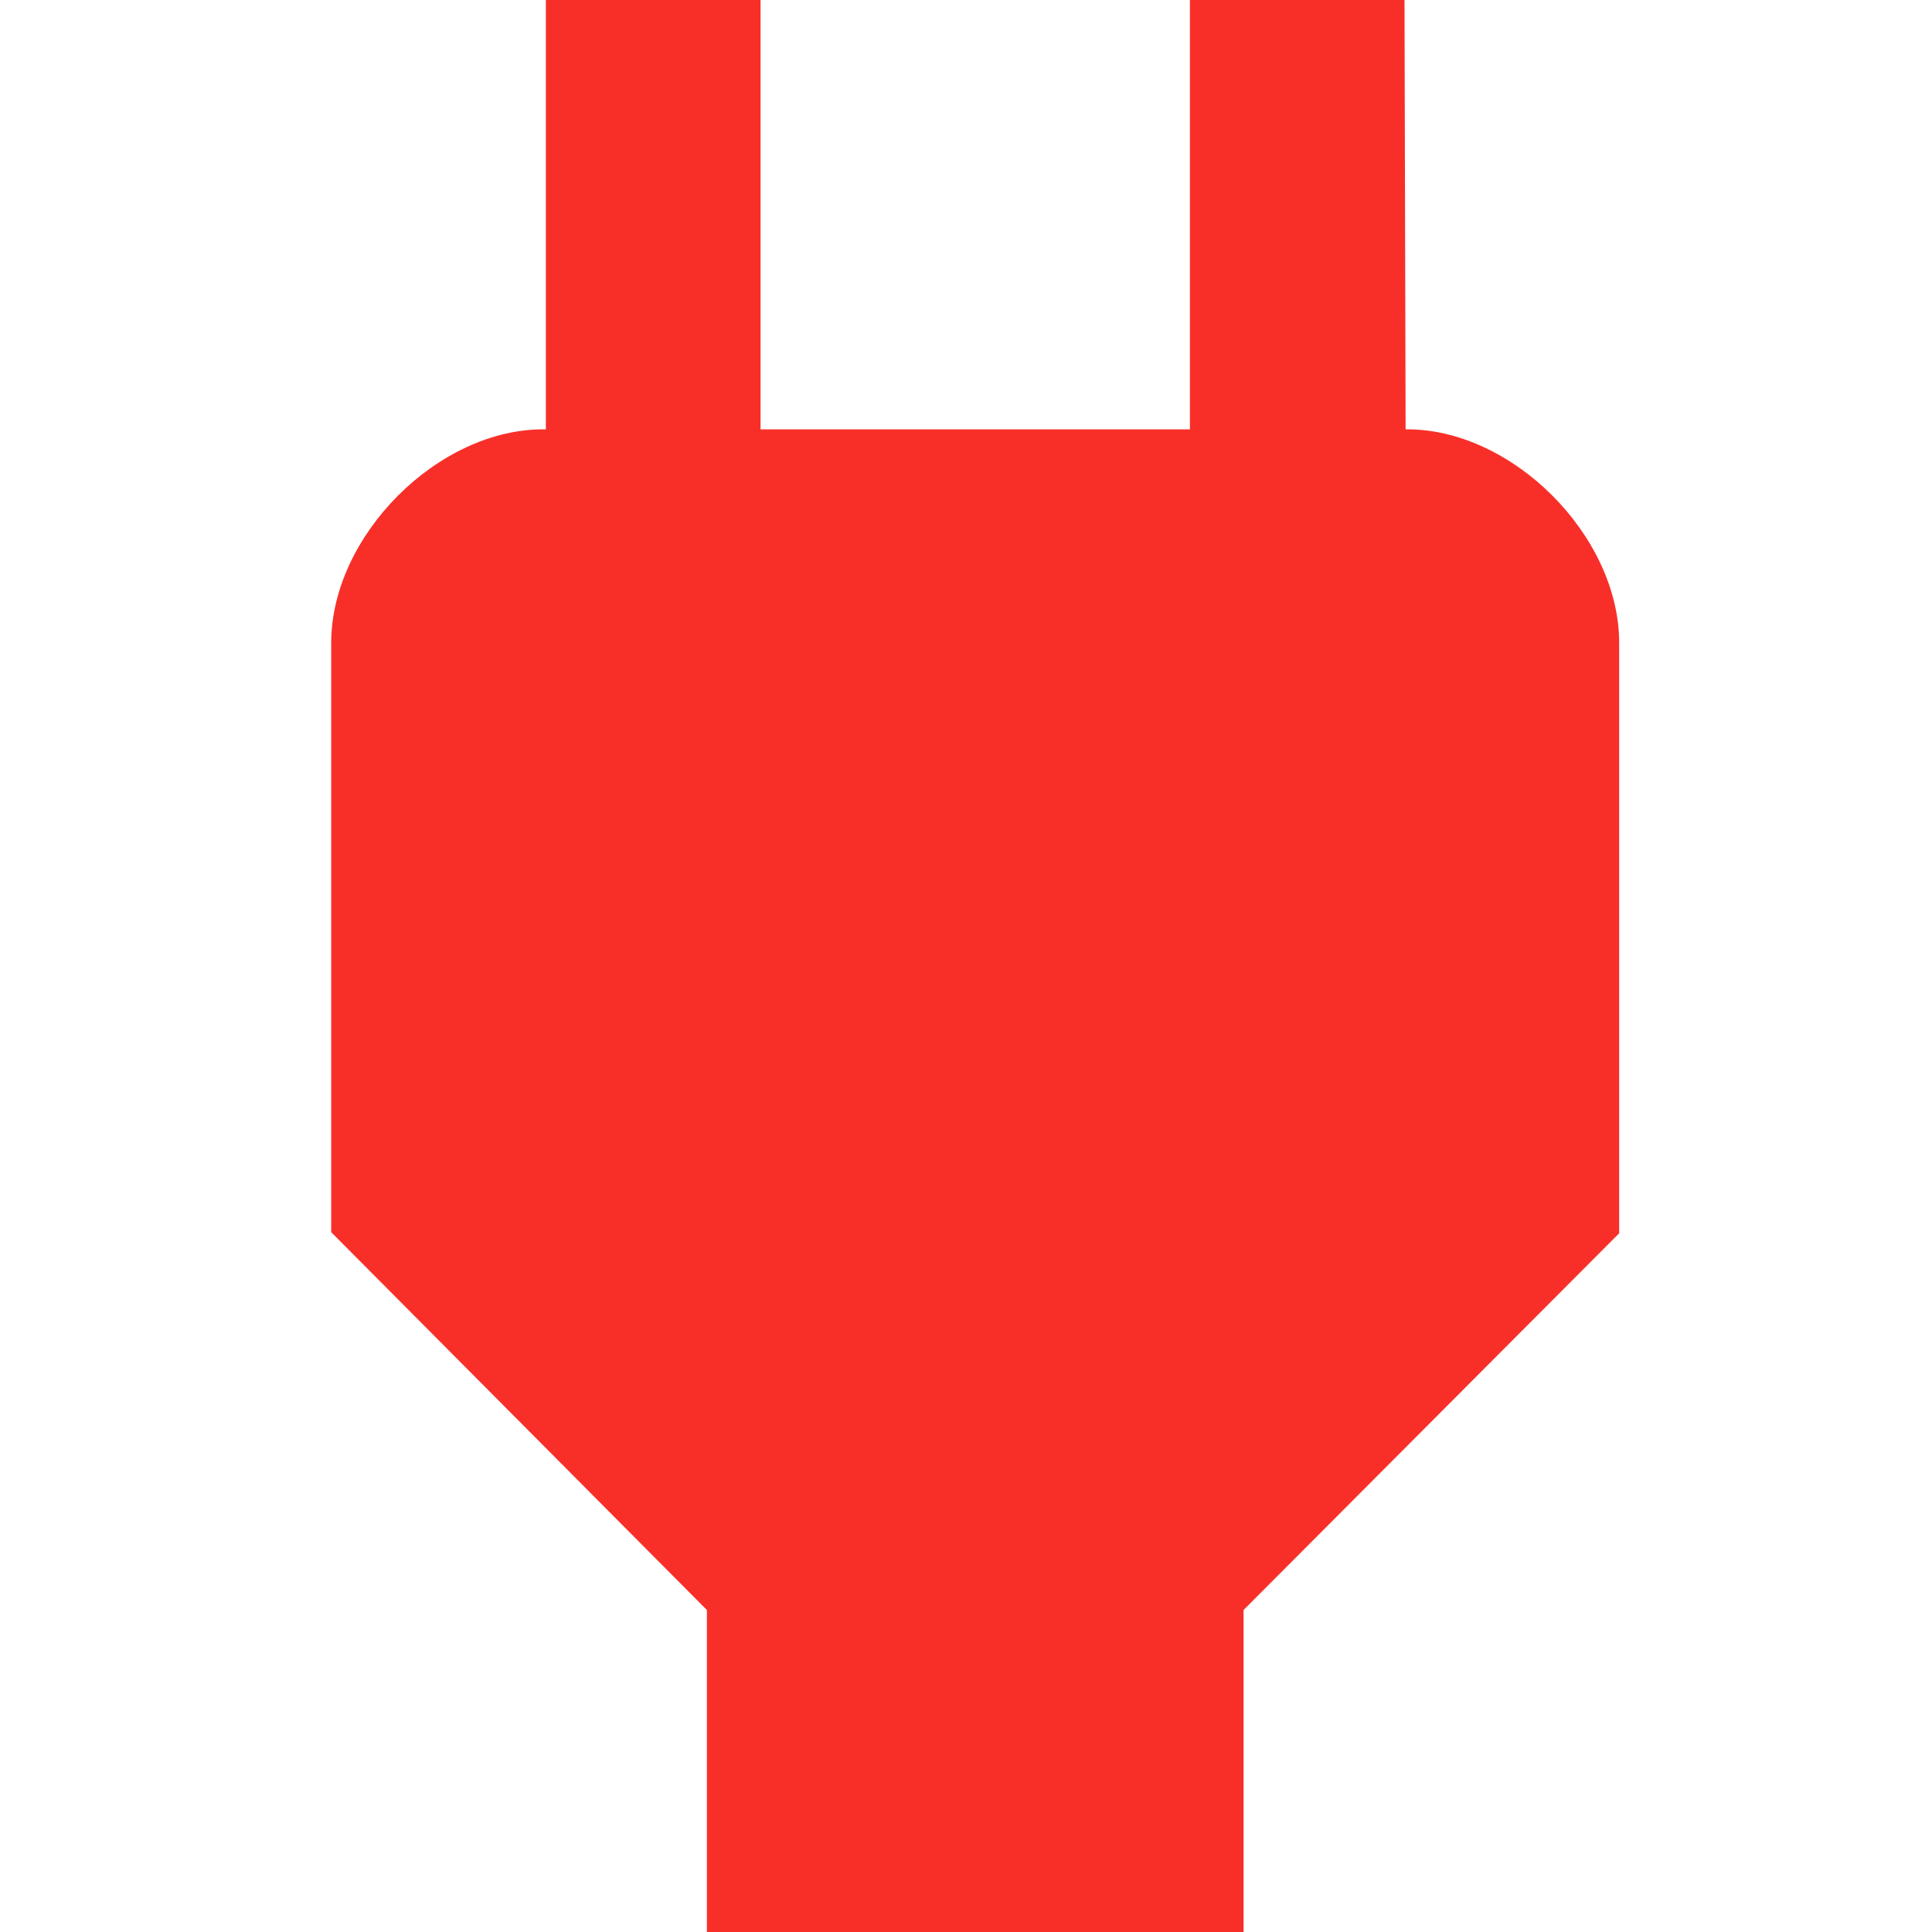
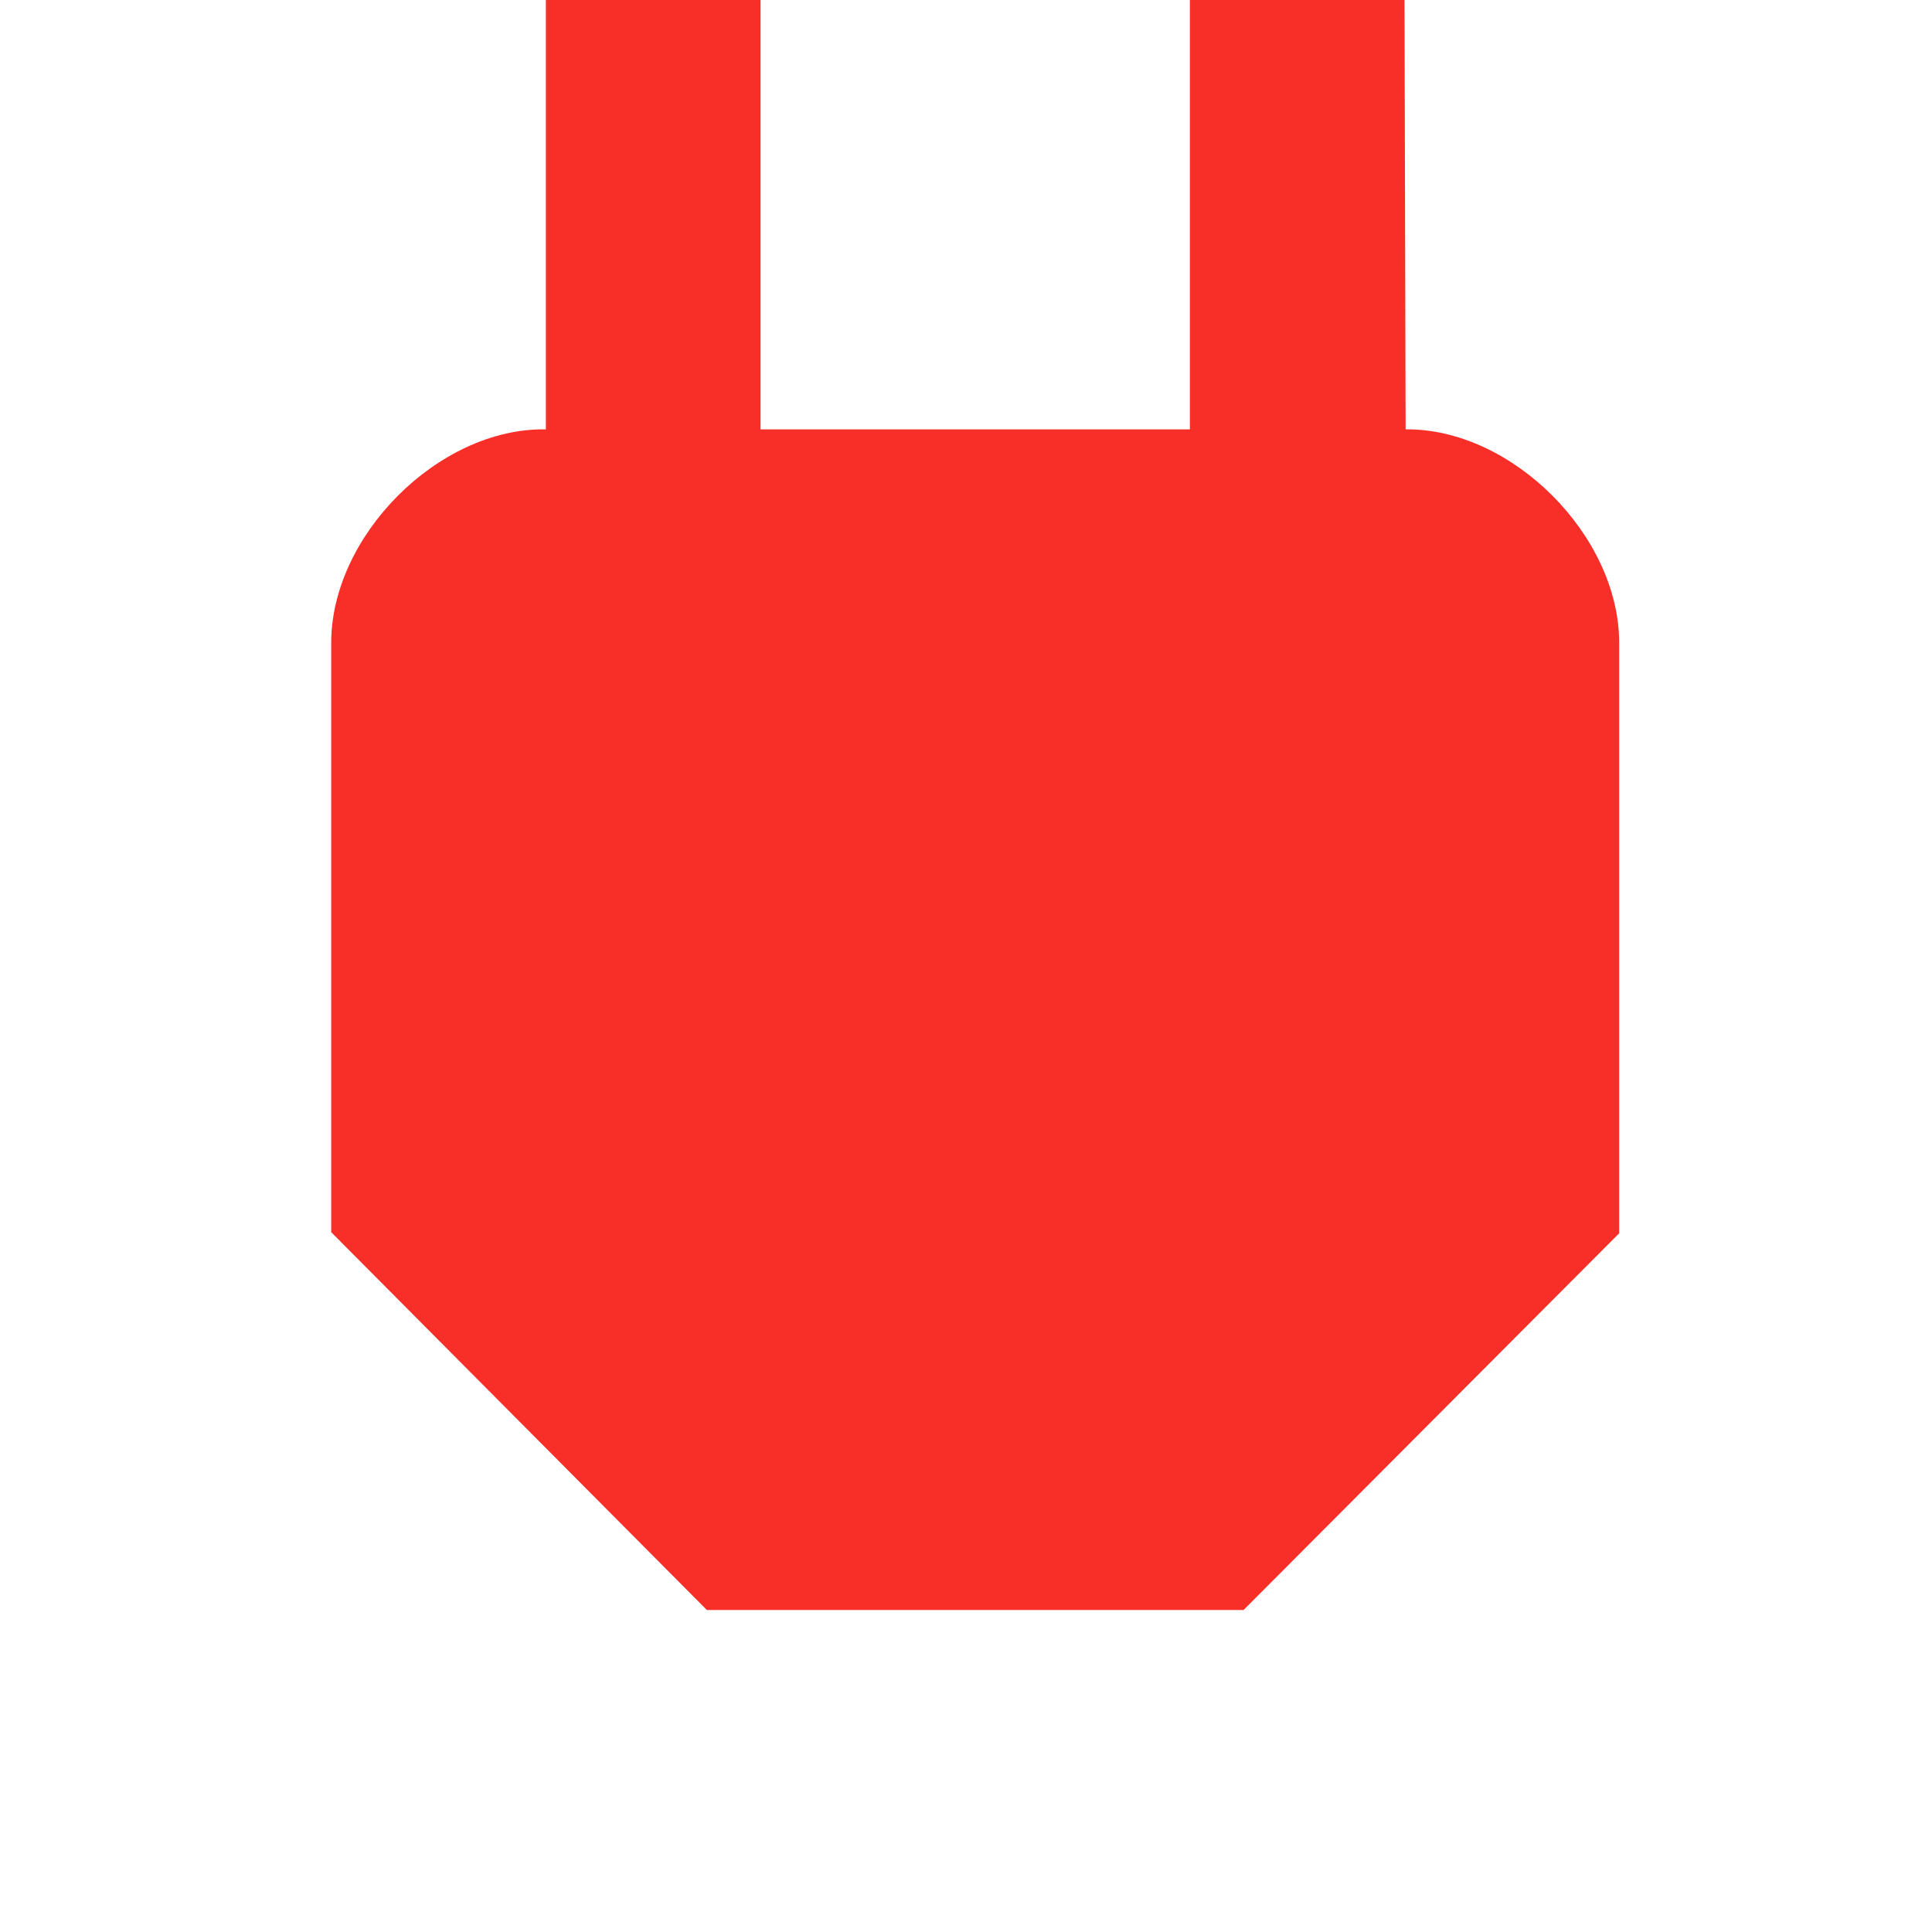
<svg xmlns="http://www.w3.org/2000/svg" width="35" height="35" viewBox="0 0 35 35" fill="none">
-   <path d="M25.464 7.778L25.444 0H21.556V7.778H13.778V0H9.889V7.778H9.869C7.944 7.758 6 9.703 6 11.647V22.322L12.806 29.167V35H22.528V29.167L29.333 22.342V11.647C29.333 9.703 27.389 7.758 25.464 7.778Z" fill="#F82F29" />
+   <path d="M25.464 7.778L25.444 0H21.556V7.778H13.778V0H9.889V7.778H9.869C7.944 7.758 6 9.703 6 11.647V22.322L12.806 29.167H22.528V29.167L29.333 22.342V11.647C29.333 9.703 27.389 7.758 25.464 7.778Z" fill="#F82F29" />
</svg>